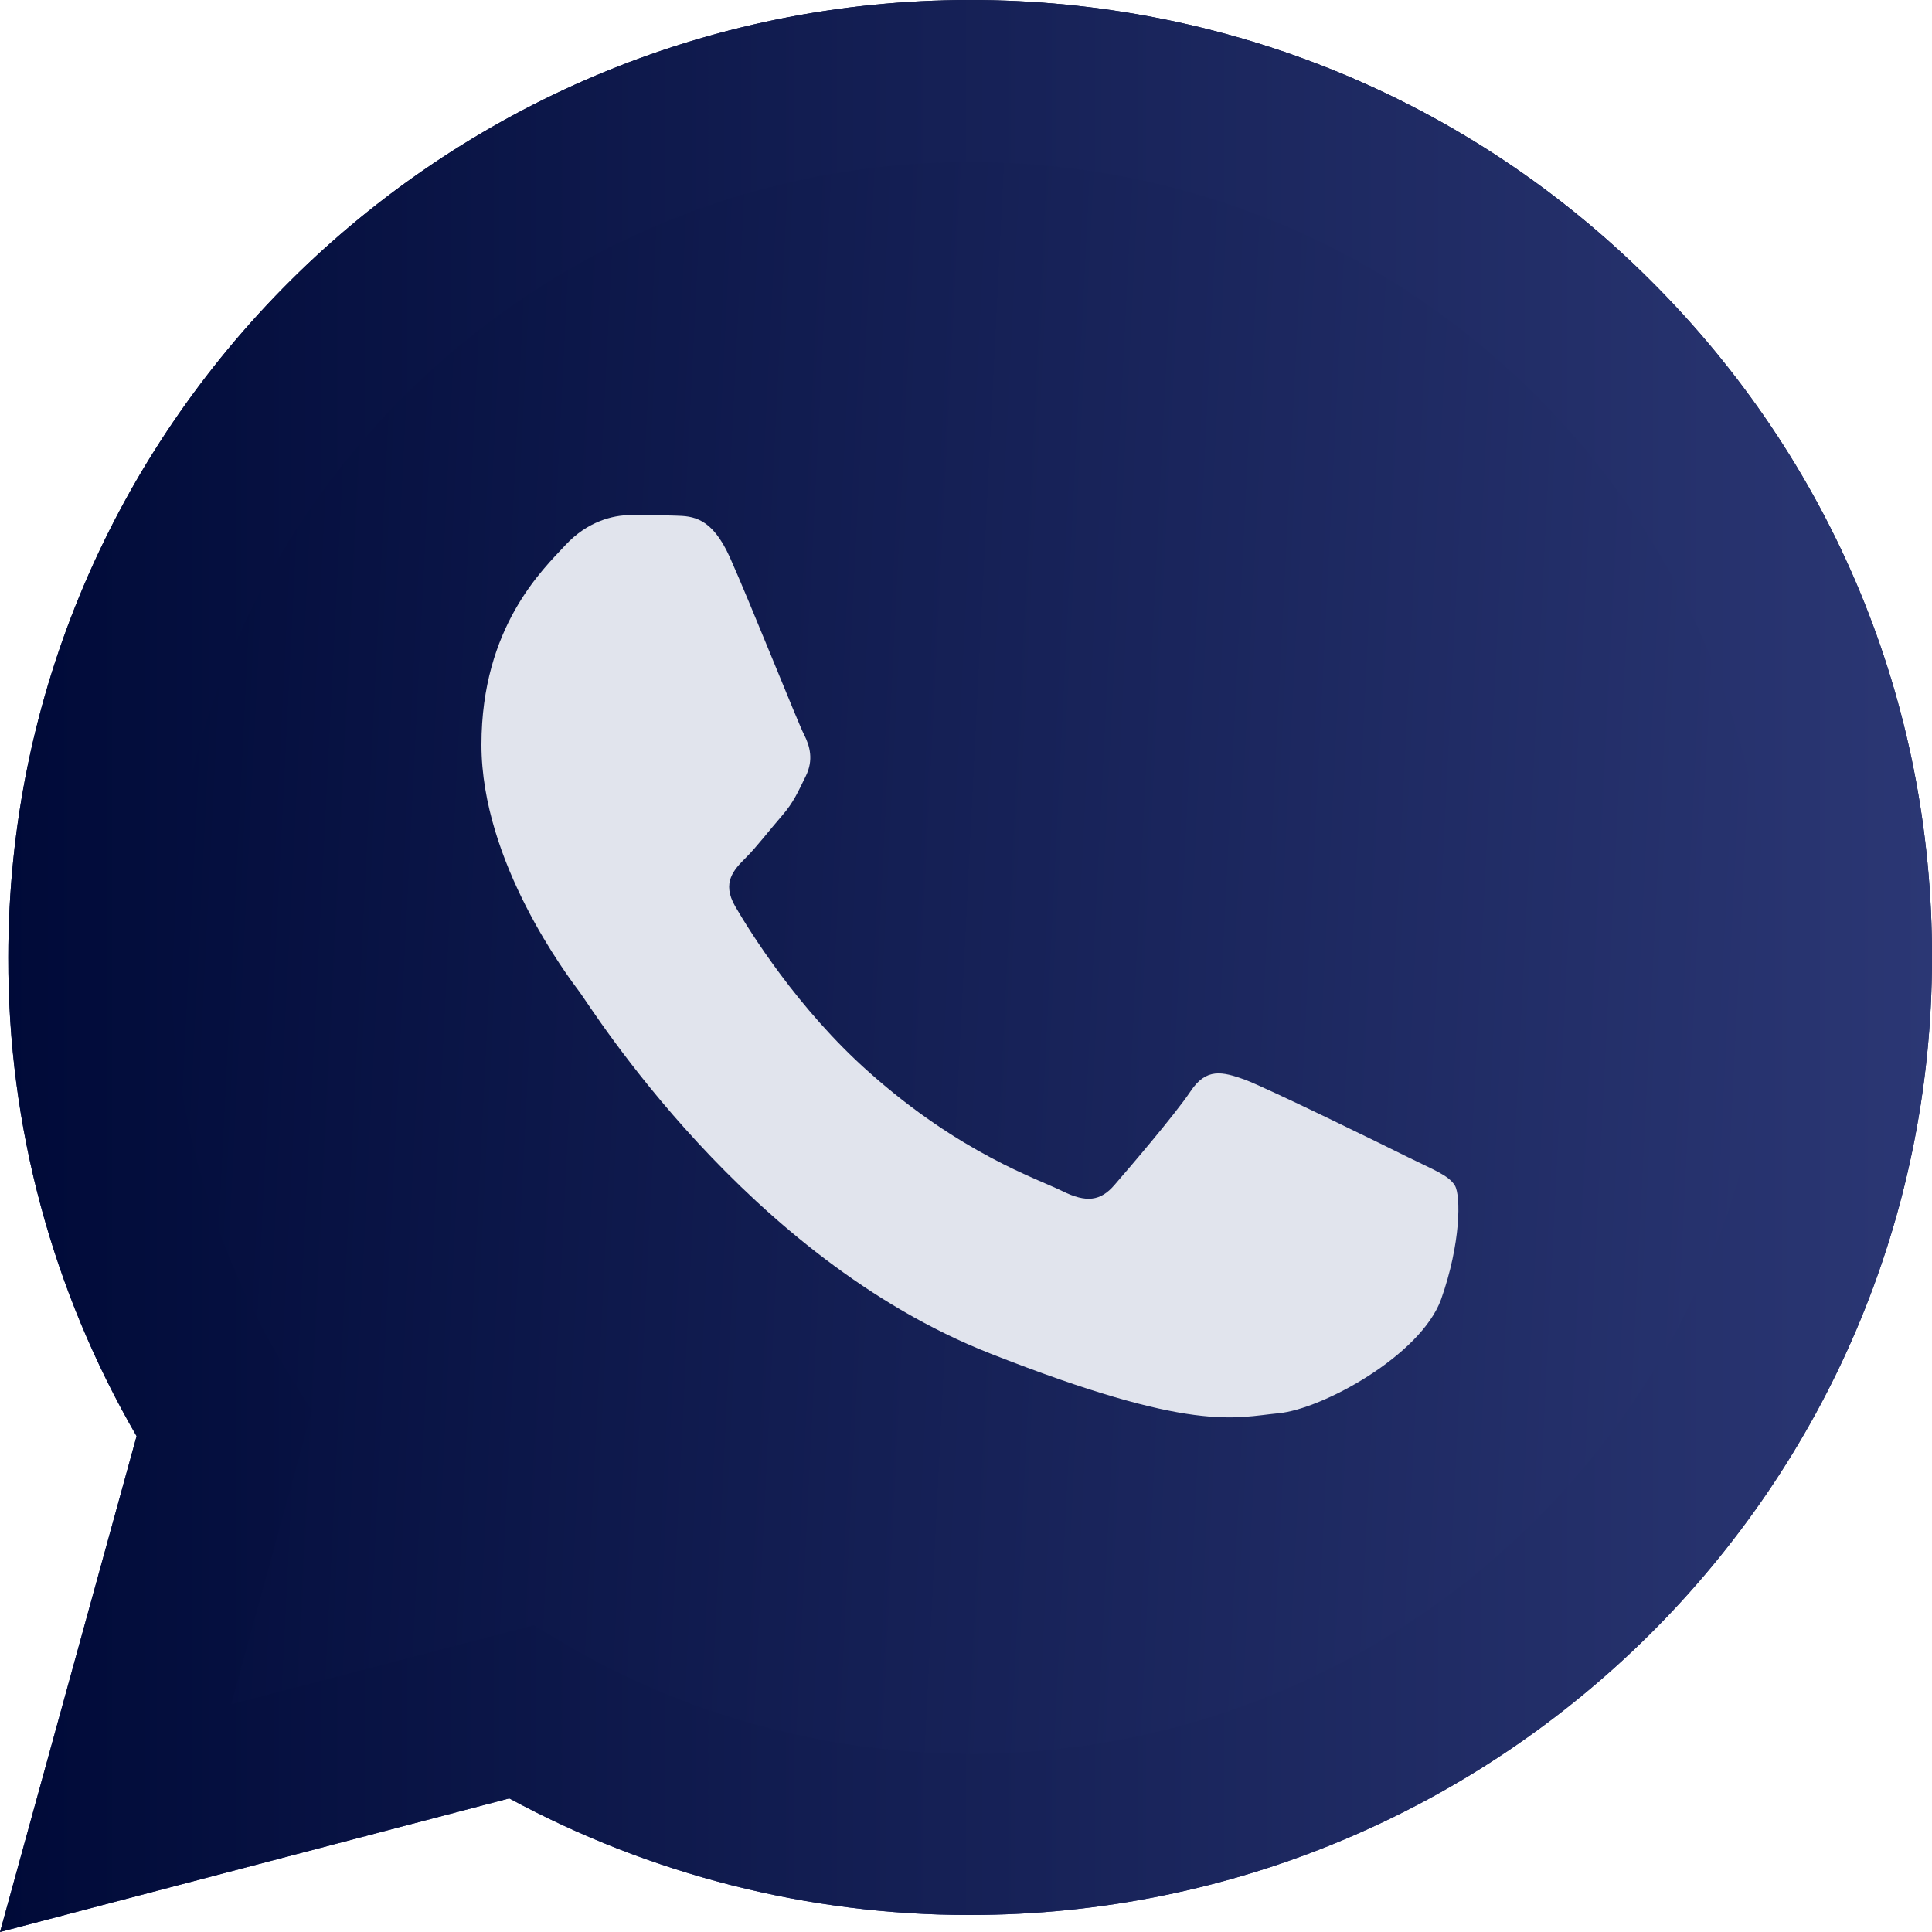
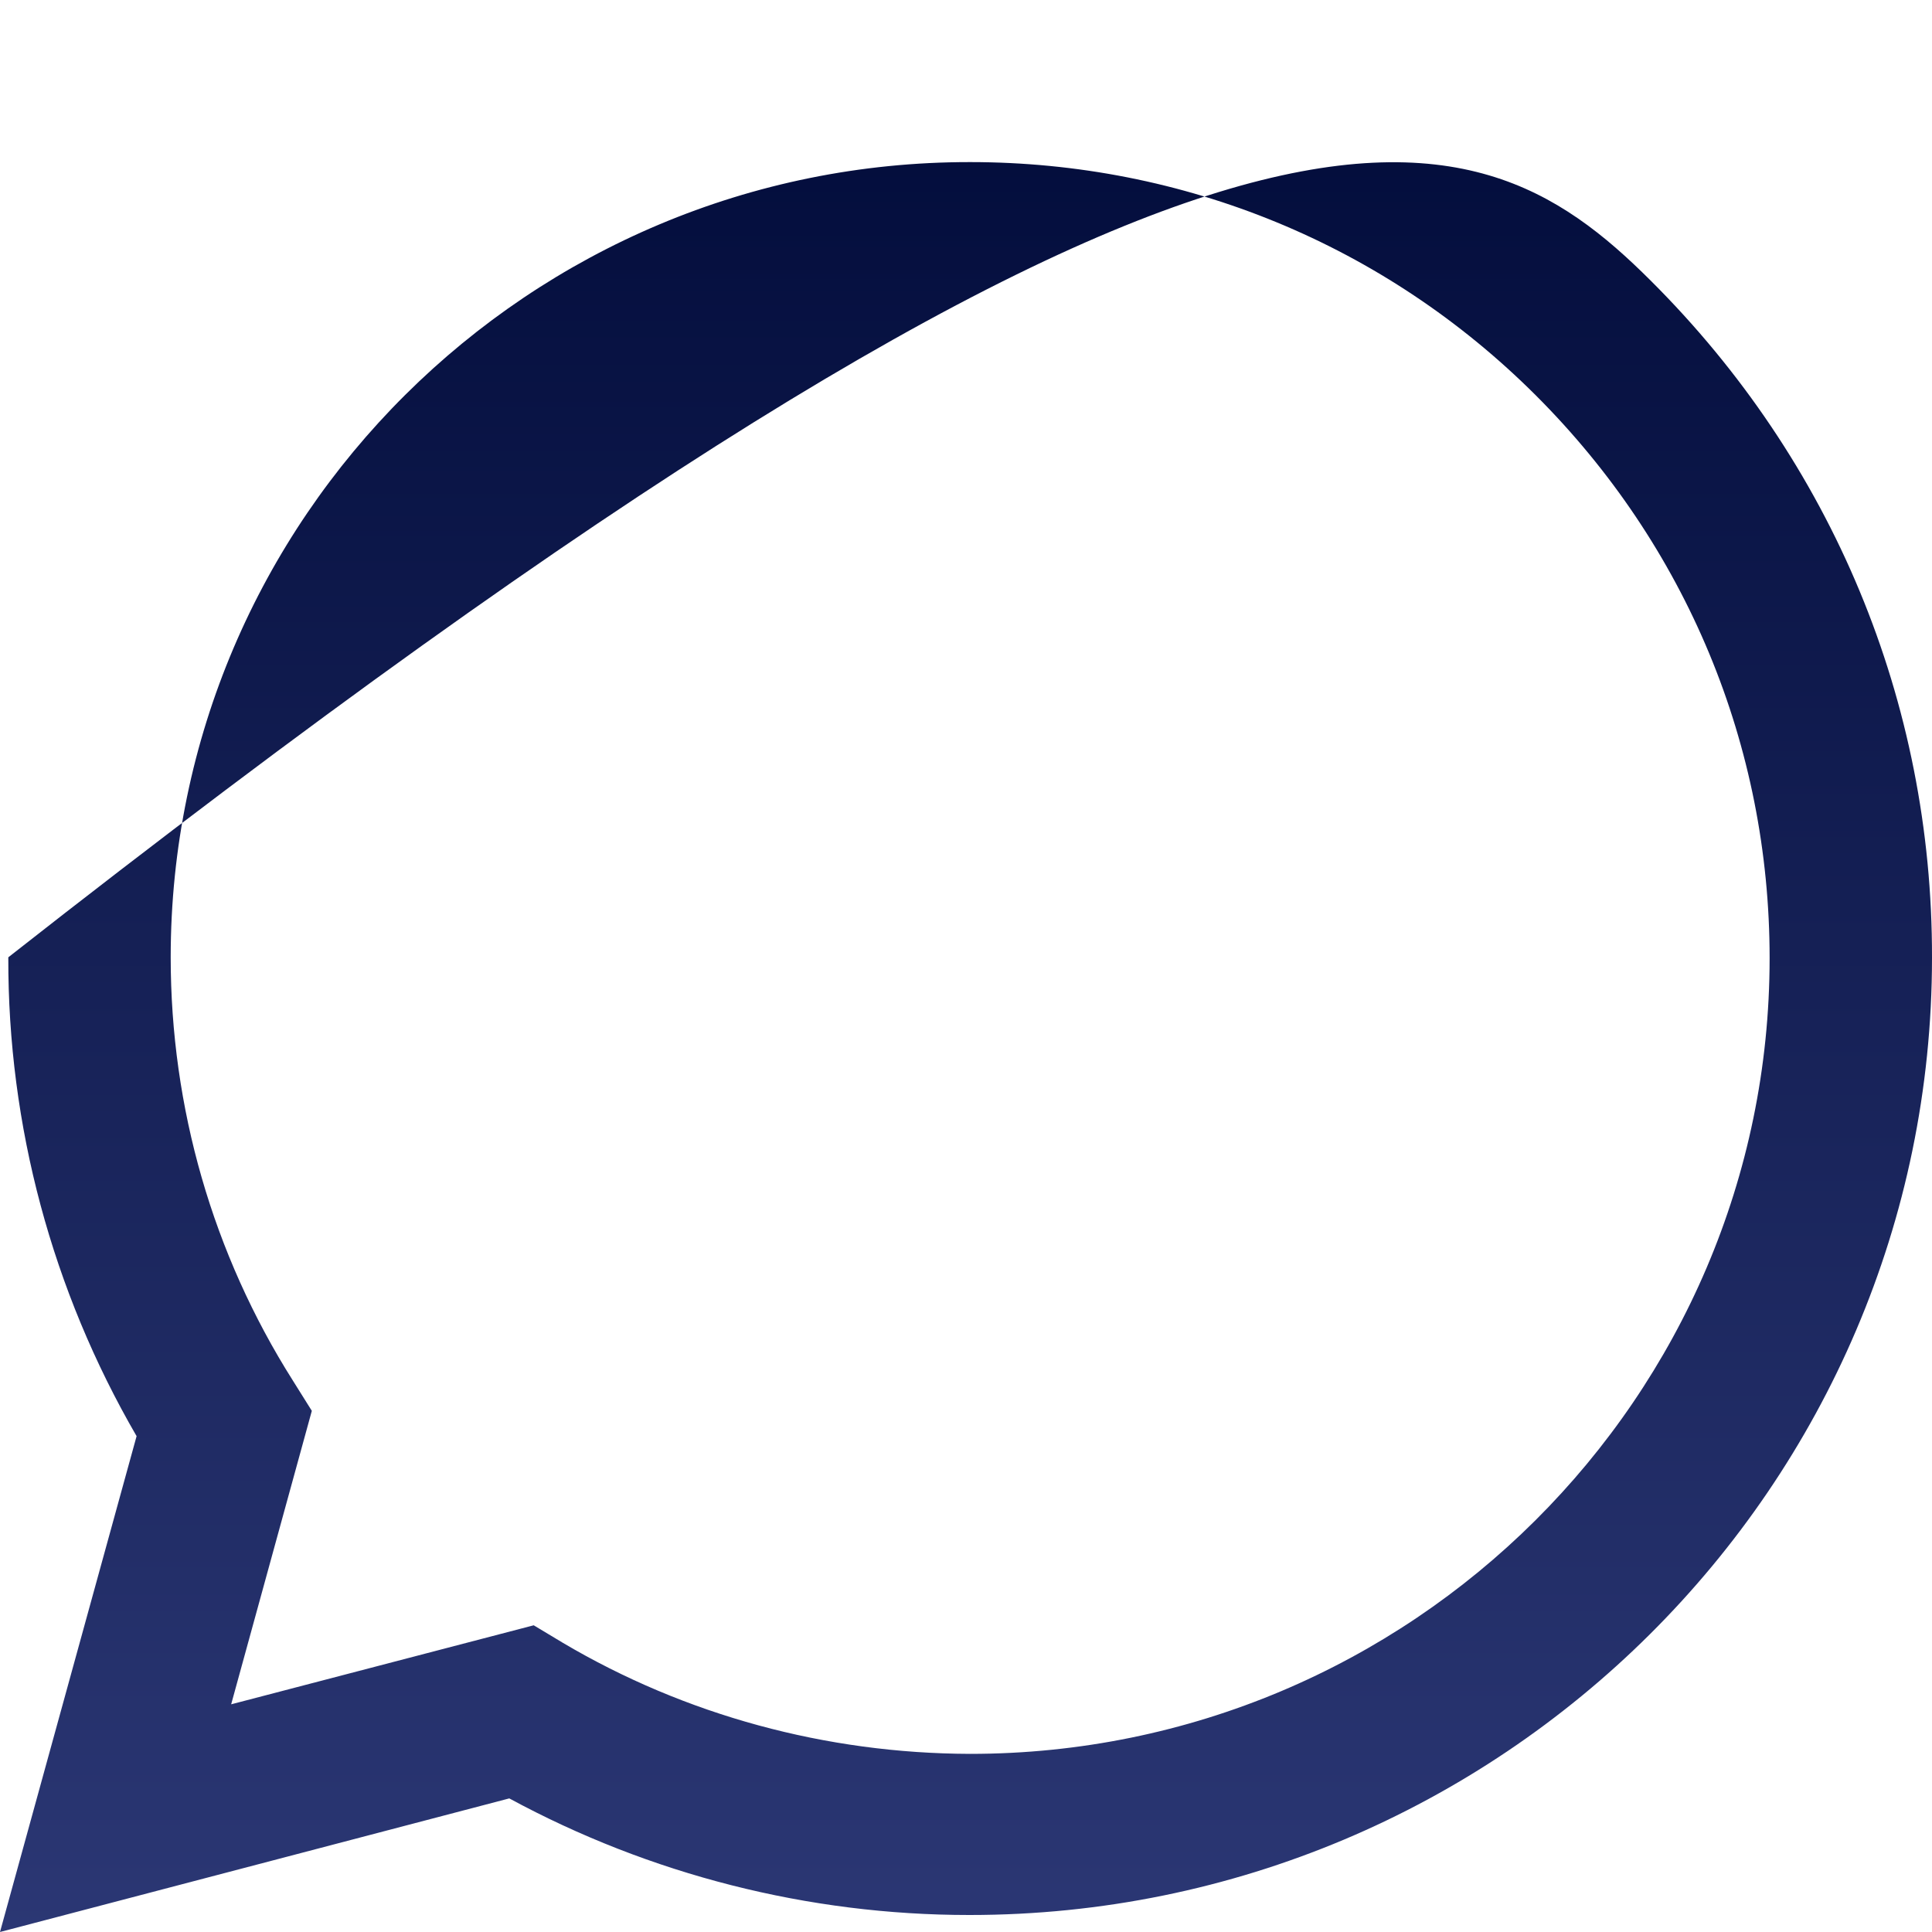
<svg xmlns="http://www.w3.org/2000/svg" width="20" height="20" viewBox="0 0 20 20" fill="none">
-   <path d="M0 20L1.414 14.867C0.54 13.36 0.081 11.654 0.086 9.91C0.086 4.444 4.556 0 10.043 0C12.708 0 15.21 1.031 17.087 2.904C18.968 4.777 20.005 7.267 20 9.914C20 15.38 15.53 19.824 10.038 19.824H10.033C8.367 19.824 6.729 19.406 5.272 18.617L0 20ZM5.525 16.825L5.826 17.006C7.096 17.757 8.553 18.151 10.038 18.156H10.043C14.604 18.156 18.319 14.463 18.319 9.919C18.319 7.719 17.459 5.651 15.898 4.092C14.336 2.533 12.254 1.678 10.043 1.678C5.482 1.673 1.767 5.366 1.767 9.91C1.767 11.464 2.202 12.98 3.032 14.292L3.228 14.605L2.393 17.643L5.525 16.825Z" fill="url(#paint0_linear_1_182)" />
-   <path d="M0.352 19.655L1.717 14.698C0.872 13.248 0.428 11.599 0.428 9.916C0.433 4.641 4.745 0.349 10.046 0.349C12.62 0.349 15.032 1.347 16.846 3.153C18.661 4.959 19.659 7.364 19.659 9.921C19.659 15.197 15.342 19.489 10.046 19.489H10.041C8.432 19.489 6.851 19.085 5.447 18.324L0.352 19.655Z" fill="url(#paint1_linear_1_182)" />
-   <path d="M0 20L1.414 14.867C0.54 13.36 0.081 11.654 0.086 9.91C0.086 4.444 4.556 0 10.043 0C12.708 0 15.21 1.031 17.087 2.904C18.968 4.777 20.005 7.267 20 9.914C20 15.38 15.53 19.824 10.038 19.824H10.033C8.367 19.824 6.729 19.406 5.272 18.617L0 20ZM5.525 16.825L5.826 17.006C7.096 17.757 8.553 18.151 10.038 18.156H10.043C14.604 18.156 18.319 14.463 18.319 9.919C18.319 7.719 17.459 5.651 15.898 4.092C14.336 2.533 12.254 1.678 10.043 1.678C5.482 1.673 1.767 5.366 1.767 9.91C1.767 11.464 2.202 12.98 3.032 14.292L3.228 14.605L2.393 17.643L5.525 16.825Z" fill="url(#paint2_linear_1_182)" />
-   <path fill-rule="evenodd" clip-rule="evenodd" d="M7.554 5.766C7.367 5.353 7.172 5.343 6.995 5.338C6.852 5.333 6.684 5.333 6.517 5.333C6.35 5.333 6.083 5.395 5.854 5.642C5.624 5.89 4.984 6.488 4.984 7.71C4.984 8.927 5.877 10.105 6.002 10.272C6.126 10.438 7.726 13.019 10.252 14.012C12.353 14.839 12.783 14.673 13.236 14.63C13.69 14.587 14.707 14.031 14.918 13.451C15.123 12.871 15.123 12.377 15.061 12.273C14.999 12.168 14.832 12.106 14.583 11.983C14.335 11.859 13.112 11.26 12.883 11.175C12.654 11.094 12.487 11.051 12.324 11.298C12.157 11.546 11.68 12.102 11.536 12.268C11.393 12.434 11.245 12.453 10.997 12.33C10.748 12.206 9.946 11.945 8.996 11.099C8.256 10.443 7.754 9.63 7.611 9.383C7.468 9.136 7.597 9.003 7.721 8.879C7.831 8.77 7.969 8.589 8.093 8.447C8.217 8.304 8.26 8.199 8.342 8.033C8.423 7.867 8.385 7.724 8.322 7.601C8.26 7.482 7.773 6.256 7.554 5.766Z" fill="#E1E4ED" />
+   <path d="M0 20L1.414 14.867C0.54 13.36 0.081 11.654 0.086 9.91C12.708 0 15.21 1.031 17.087 2.904C18.968 4.777 20.005 7.267 20 9.914C20 15.38 15.53 19.824 10.038 19.824H10.033C8.367 19.824 6.729 19.406 5.272 18.617L0 20ZM5.525 16.825L5.826 17.006C7.096 17.757 8.553 18.151 10.038 18.156H10.043C14.604 18.156 18.319 14.463 18.319 9.919C18.319 7.719 17.459 5.651 15.898 4.092C14.336 2.533 12.254 1.678 10.043 1.678C5.482 1.673 1.767 5.366 1.767 9.91C1.767 11.464 2.202 12.98 3.032 14.292L3.228 14.605L2.393 17.643L5.525 16.825Z" fill="url(#paint0_linear_1_182)" />
  <defs>
    <linearGradient id="paint0_linear_1_182" x1="10" y1="0" x2="10" y2="20" gradientUnits="userSpaceOnUse">
      <stop stop-color="#000A38" />
      <stop offset="1" stop-color="#2B3774" />
    </linearGradient>
    <linearGradient id="paint1_linear_1_182" x1="0.003" y1="9" x2="20.003" y2="10" gradientUnits="userSpaceOnUse">
      <stop stop-color="#000A38" />
      <stop offset="1" stop-color="#2B3774" />
    </linearGradient>
    <linearGradient id="paint2_linear_1_182" x1="-1.54767e-07" y1="10" x2="20" y2="10" gradientUnits="userSpaceOnUse">
      <stop stop-color="#000A38" />
      <stop offset="1" stop-color="#2B3774" />
    </linearGradient>
  </defs>
</svg>